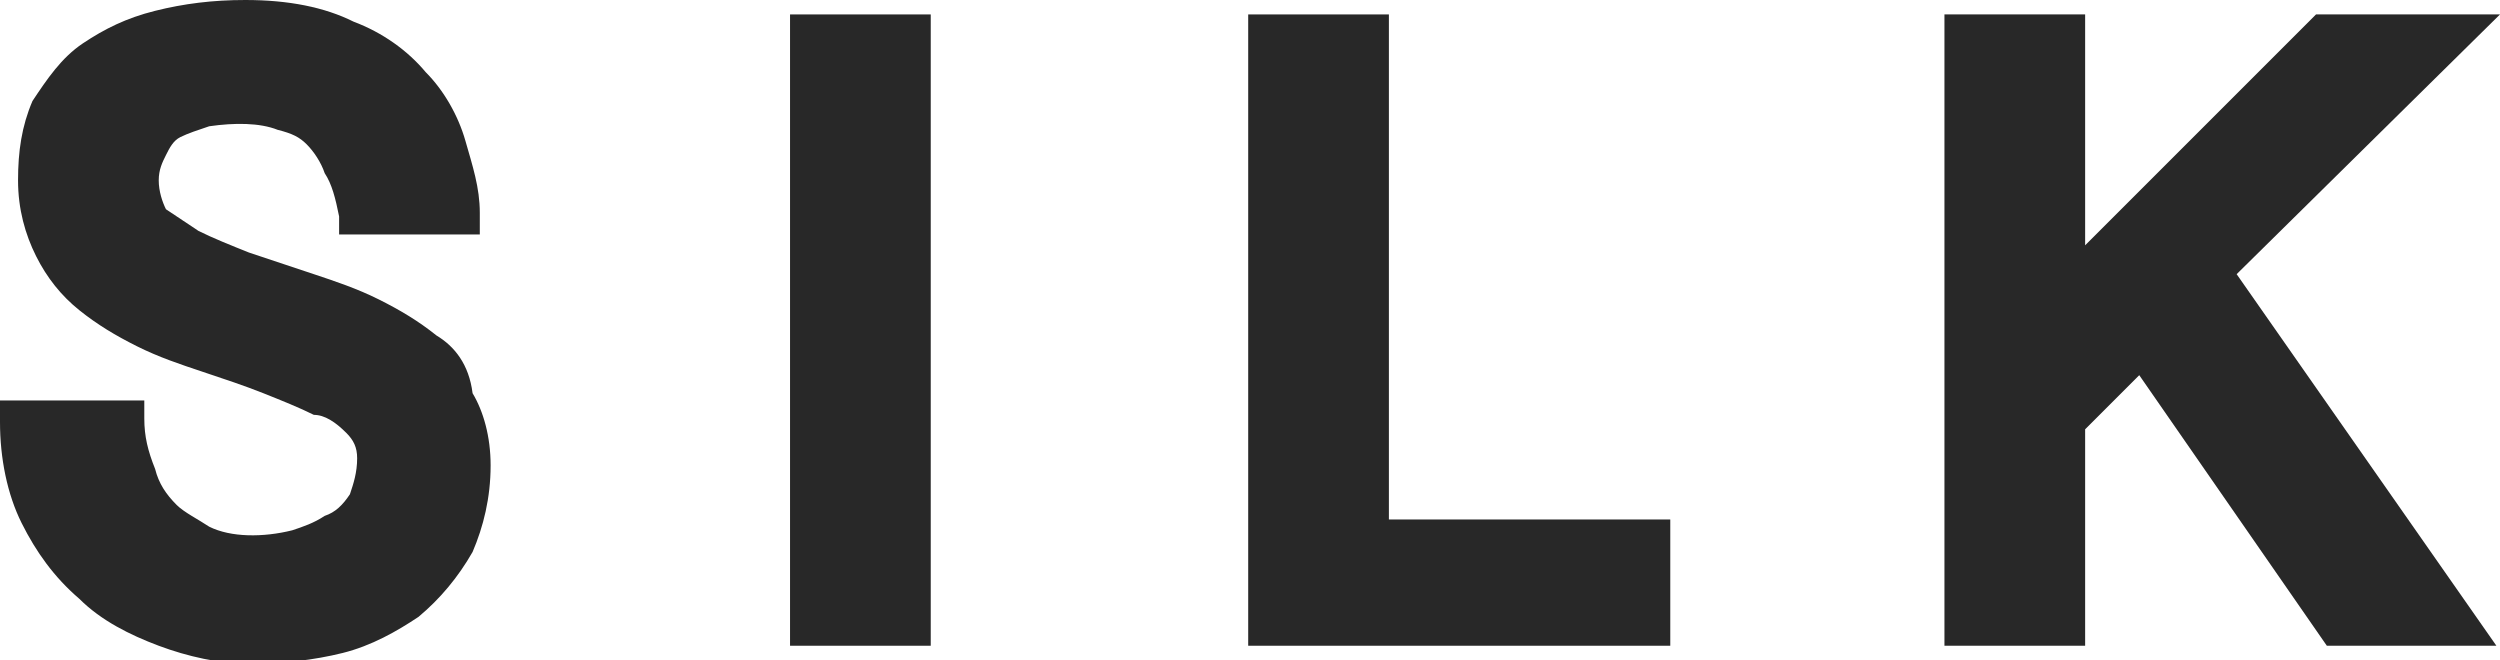
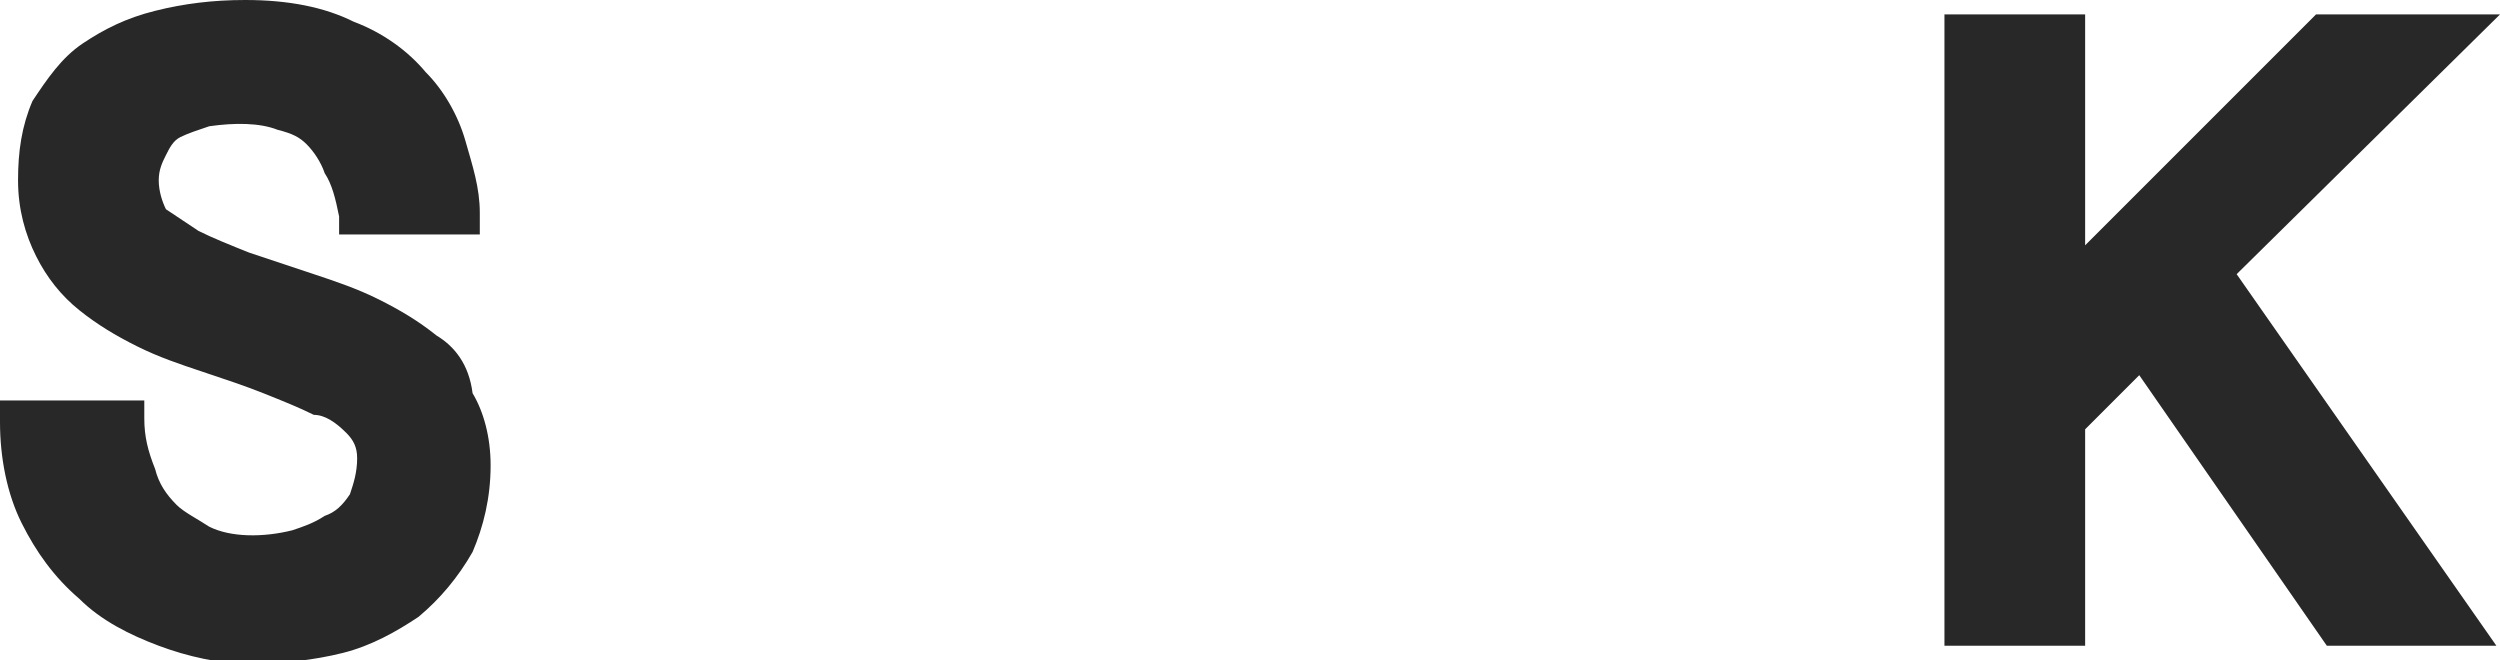
<svg xmlns="http://www.w3.org/2000/svg" enable-background="new 0 0 69.3 18.3" viewBox="0 0 69.3 18.3">
  <g fill="#282828">
    <path d="m12.1 9.3c-.5-.4-1-.7-1.6-1s-1.2-.5-1.8-.7-1.2-.4-1.8-.6c-.5-.2-1-.4-1.4-.6-.3-.2-.6-.4-.9-.6-.1-.2-.2-.5-.2-.8s.1-.5.2-.7.2-.4.4-.5.5-.2.8-.3c.7-.1 1.4-.1 1.9.1.4.1.6.2.8.4s.4.5.5.8c.2.3.3.7.4 1.2v.5h3.9v-.6c0-.7-.2-1.3-.4-2s-.6-1.4-1.1-1.9c-.5-.6-1.2-1.1-2-1.4-.8-.4-1.8-.6-3-.6-.9 0-1.7.1-2.5.3s-1.4.5-2 .9-1 1-1.4 1.6c-.3.7-.4 1.4-.4 2.2s.2 1.5.5 2.1.7 1.1 1.2 1.5 1 .7 1.6 1 1.2.5 1.8.7 1.2.4 1.7.6 1 .4 1.4.6c.3 0 .6.2.9.5.2.2.3.4.3.7 0 .4-.1.7-.2 1-.2.3-.4.5-.7.6-.3.2-.6.3-.9.4-.8.2-1.7.2-2.3-.1-.3-.2-.7-.4-.9-.6-.3-.3-.5-.6-.6-1-.2-.5-.3-.9-.3-1.4v-.5h-4v.6c0 1 .2 2 .6 2.8s.9 1.5 1.6 2.1c.6.6 1.4 1 2.2 1.3s1.7.5 2.5.5c.9 0 1.8-.1 2.6-.3s1.5-.6 2.1-1c.6-.5 1.1-1.1 1.5-1.8.3-.7.5-1.5.5-2.4 0-.8-.2-1.5-.5-2-.1-.8-.5-1.3-1-1.6z" />
-     <path d="m21.9.4h3.9v17.5h-3.9z" />
-     <path d="m38.5.4h-3.9v17.5h11.7v-3.5h-7.8z" />
    <path d="m64.2.4-6.4 6.4v-6.4h-3.9v17.5h3.9v-6l1.5-1.5 5.2 7.5h4.7l-7.2-10.3 7.3-7.2z" />
  </g>
</svg>